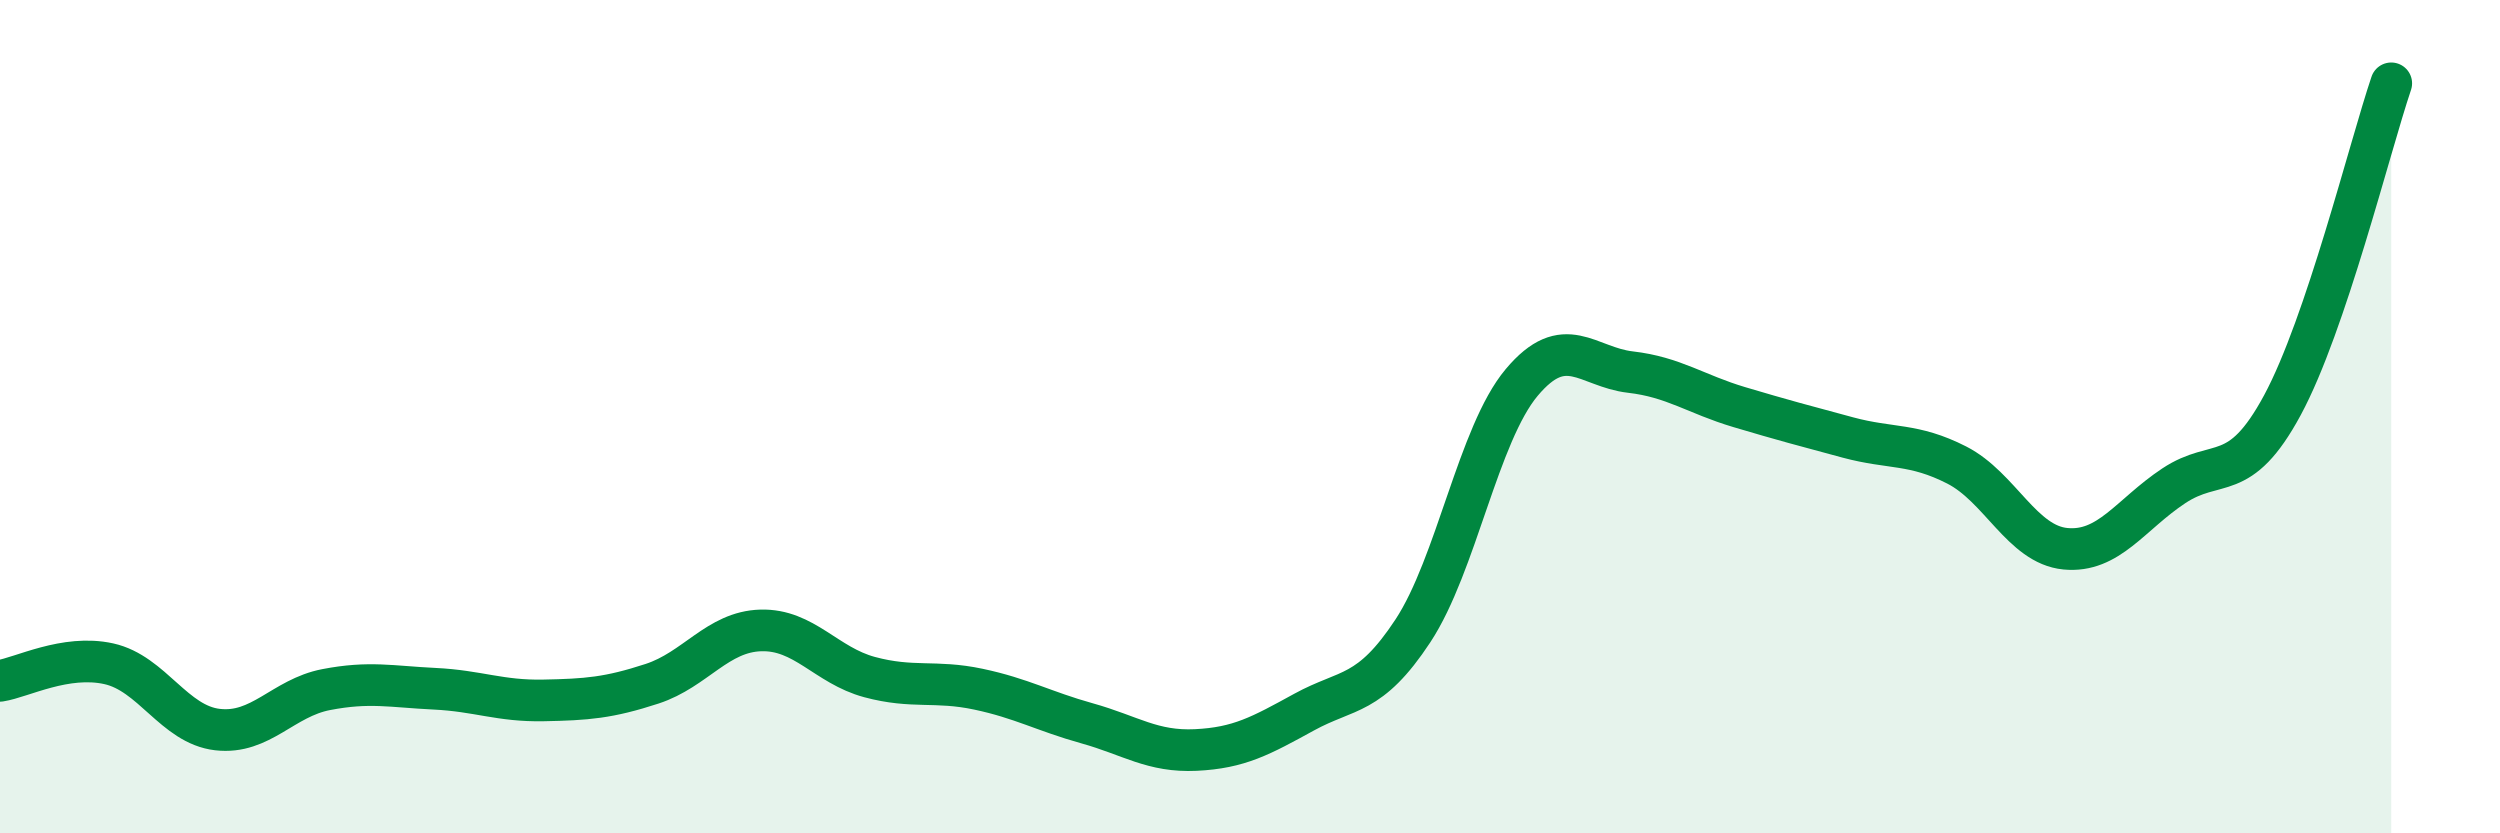
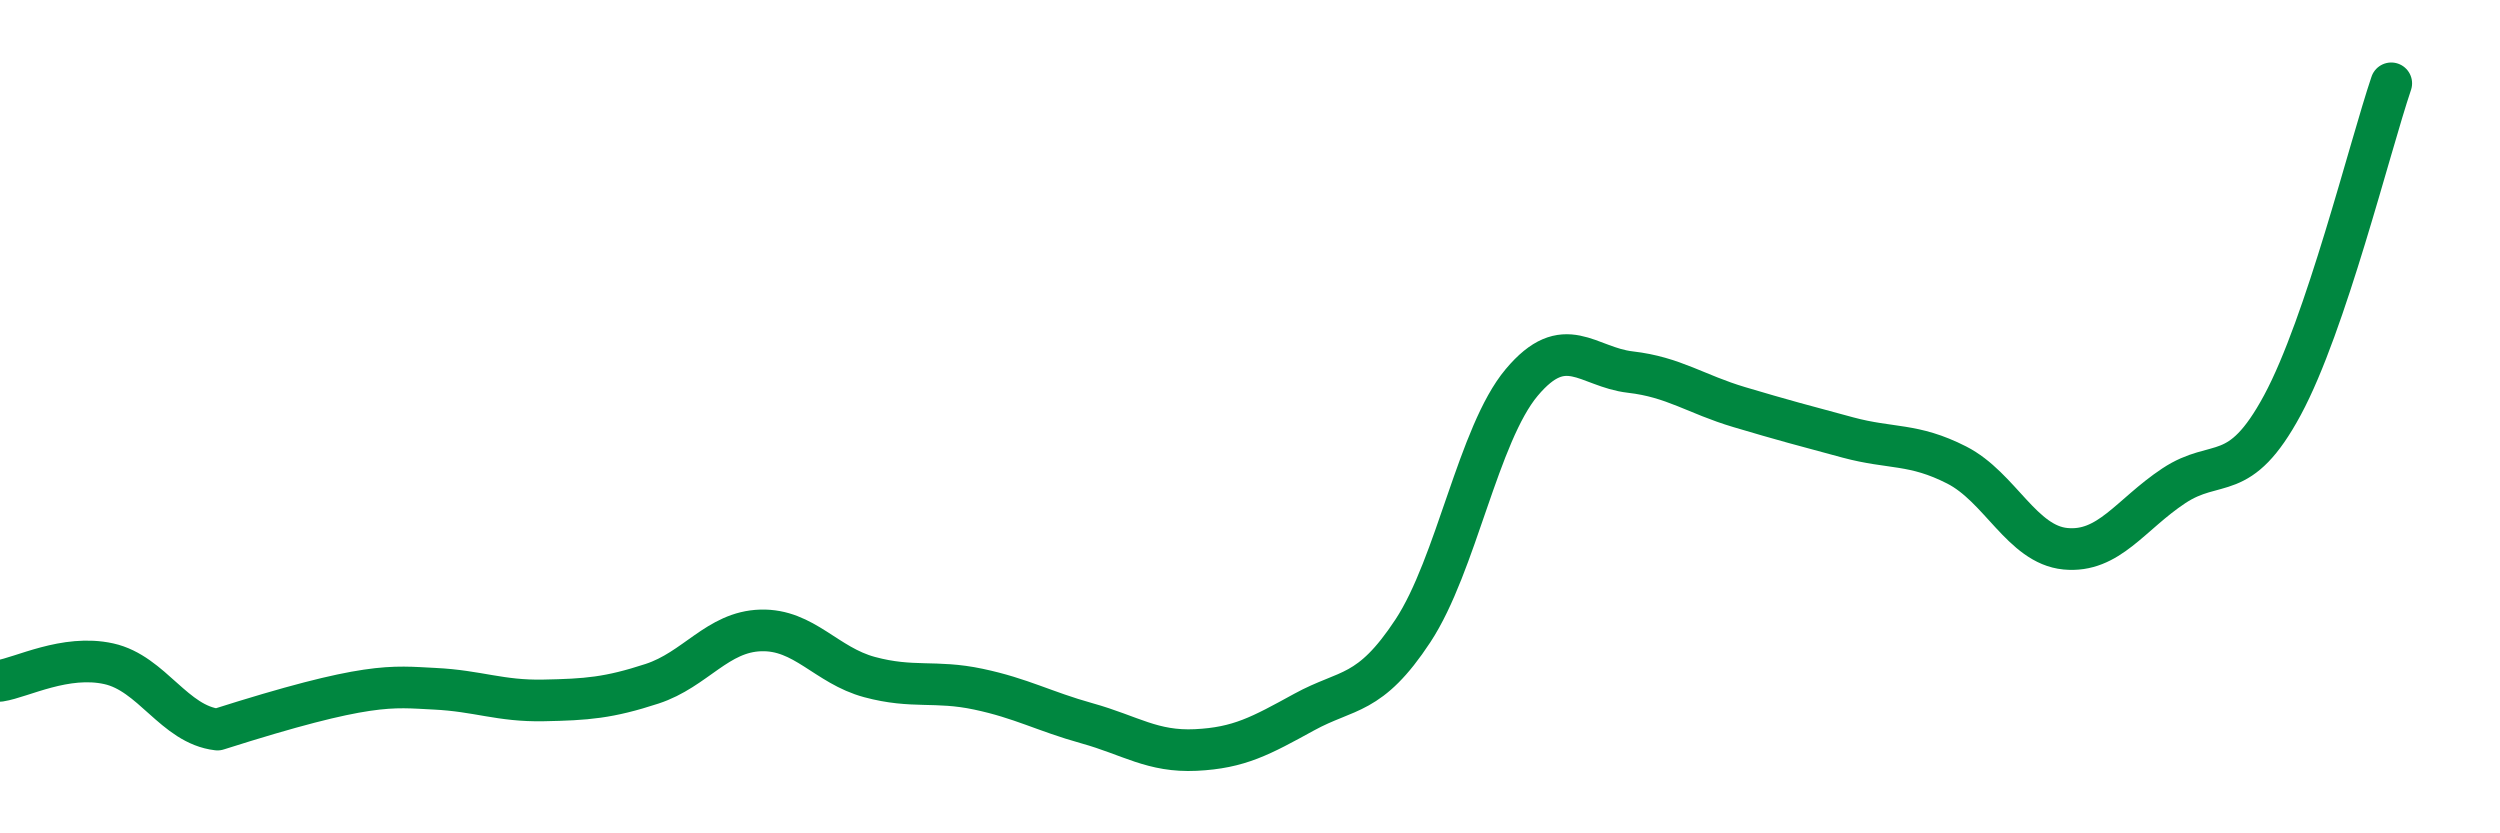
<svg xmlns="http://www.w3.org/2000/svg" width="60" height="20" viewBox="0 0 60 20">
-   <path d="M 0,16.34 C 0.52,16.26 1.57,15.7 2.61,15.93 C 3.65,16.16 4.18,17.39 5.22,17.51 C 6.26,17.63 6.79,16.75 7.83,16.55 C 8.87,16.35 9.39,16.48 10.43,16.53 C 11.47,16.58 12,16.83 13.04,16.81 C 14.08,16.79 14.61,16.75 15.65,16.41 C 16.69,16.07 17.22,15.16 18.26,15.13 C 19.3,15.1 19.83,15.97 20.87,16.25 C 21.91,16.53 22.44,16.32 23.48,16.54 C 24.52,16.76 25.05,17.07 26.09,17.36 C 27.13,17.65 27.66,18.05 28.7,18 C 29.74,17.95 30.26,17.66 31.3,17.09 C 32.34,16.52 32.87,16.72 33.91,15.14 C 34.95,13.56 35.48,10.42 36.52,9.18 C 37.56,7.94 38.09,8.81 39.13,8.93 C 40.17,9.05 40.7,9.46 41.74,9.77 C 42.78,10.08 43.31,10.22 44.35,10.5 C 45.39,10.78 45.92,10.63 46.96,11.16 C 48,11.69 48.53,13.07 49.57,13.17 C 50.61,13.27 51.13,12.35 52.17,11.66 C 53.21,10.97 53.74,11.65 54.78,9.72 C 55.82,7.79 56.87,3.54 57.39,2L57.39 20L0 20Z" fill="#008740" opacity="0.1" stroke-linecap="round" stroke-linejoin="round" />
-   <path d="M 0,16.34 C 0.52,16.26 1.57,15.7 2.61,15.93 C 3.65,16.16 4.18,17.39 5.22,17.51 C 6.26,17.63 6.79,16.75 7.83,16.55 C 8.87,16.35 9.39,16.48 10.43,16.53 C 11.47,16.58 12,16.83 13.04,16.81 C 14.08,16.79 14.61,16.75 15.65,16.41 C 16.69,16.07 17.22,15.16 18.26,15.13 C 19.3,15.1 19.83,15.97 20.87,16.25 C 21.91,16.53 22.44,16.32 23.48,16.54 C 24.52,16.76 25.05,17.07 26.09,17.36 C 27.13,17.65 27.66,18.05 28.7,18 C 29.74,17.95 30.26,17.66 31.3,17.09 C 32.34,16.52 32.87,16.72 33.91,15.14 C 34.95,13.56 35.48,10.42 36.52,9.18 C 37.56,7.94 38.09,8.81 39.13,8.93 C 40.17,9.05 40.7,9.46 41.74,9.77 C 42.78,10.08 43.31,10.22 44.35,10.5 C 45.39,10.78 45.92,10.63 46.96,11.16 C 48,11.69 48.53,13.07 49.57,13.17 C 50.61,13.27 51.13,12.35 52.17,11.66 C 53.21,10.97 53.74,11.65 54.78,9.72 C 55.82,7.79 56.87,3.54 57.39,2" stroke="#008740" stroke-width="1" fill="none" stroke-linecap="round" stroke-linejoin="round" />
+   <path d="M 0,16.34 C 0.52,16.26 1.57,15.7 2.61,15.93 C 3.65,16.16 4.18,17.39 5.22,17.51 C 8.87,16.35 9.39,16.48 10.43,16.53 C 11.47,16.58 12,16.83 13.04,16.81 C 14.08,16.79 14.61,16.75 15.65,16.41 C 16.69,16.07 17.22,15.16 18.26,15.13 C 19.3,15.1 19.83,15.97 20.87,16.25 C 21.91,16.53 22.44,16.32 23.48,16.54 C 24.52,16.76 25.05,17.07 26.09,17.36 C 27.13,17.65 27.66,18.05 28.7,18 C 29.74,17.95 30.26,17.66 31.3,17.09 C 32.34,16.52 32.87,16.72 33.91,15.14 C 34.95,13.56 35.48,10.42 36.52,9.18 C 37.56,7.94 38.09,8.81 39.13,8.93 C 40.17,9.05 40.7,9.46 41.74,9.77 C 42.78,10.08 43.31,10.22 44.35,10.5 C 45.39,10.78 45.92,10.63 46.96,11.16 C 48,11.69 48.53,13.07 49.57,13.17 C 50.61,13.27 51.13,12.35 52.17,11.66 C 53.21,10.97 53.74,11.65 54.78,9.72 C 55.82,7.79 56.87,3.54 57.39,2" stroke="#008740" stroke-width="1" fill="none" stroke-linecap="round" stroke-linejoin="round" />
</svg>